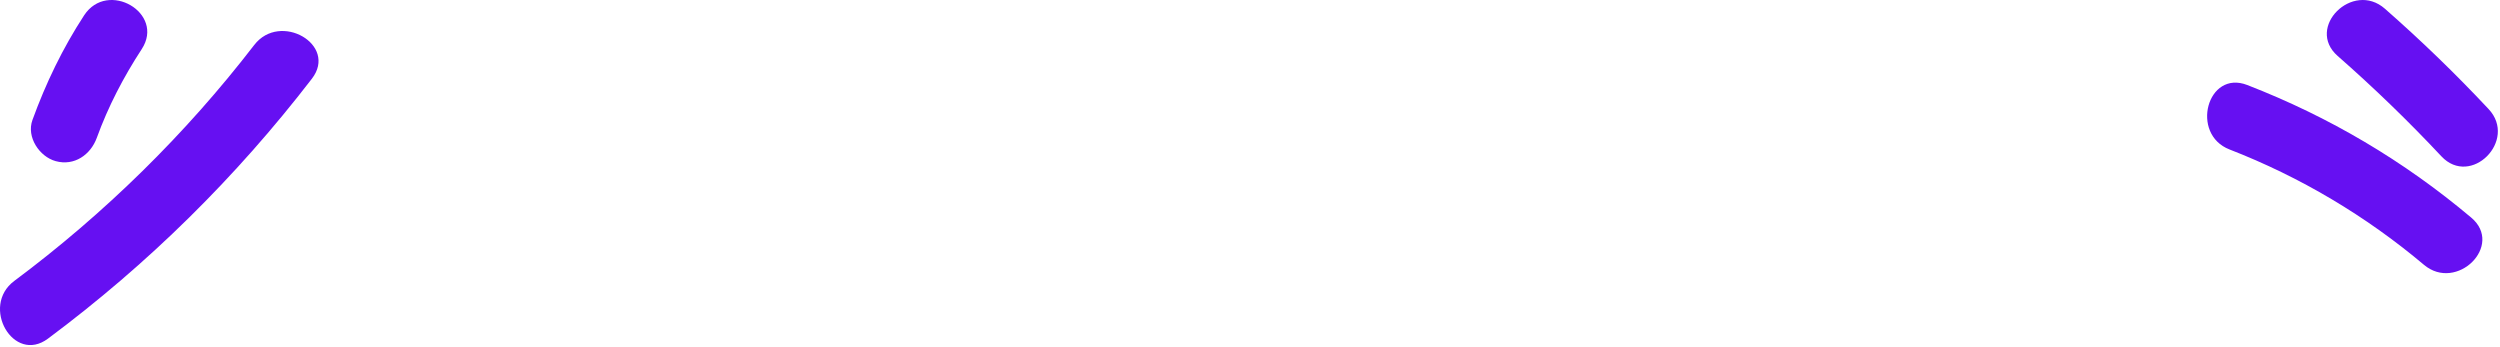
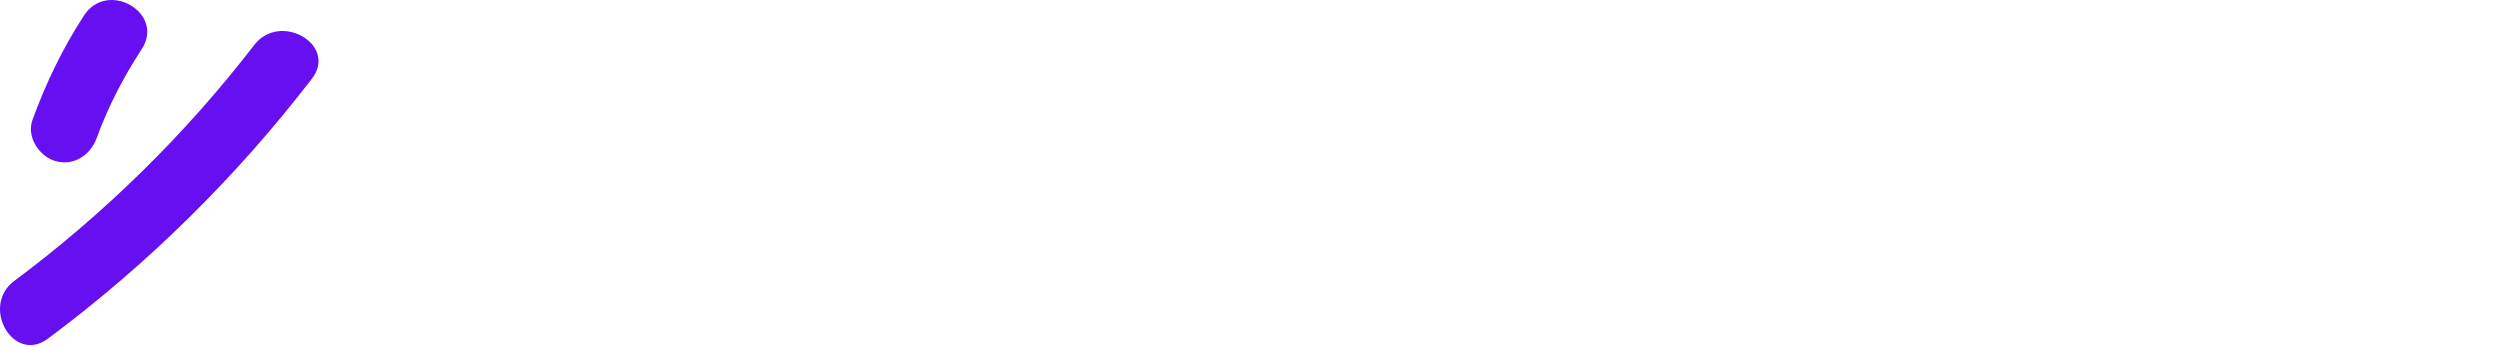
<svg xmlns="http://www.w3.org/2000/svg" width="1067" height="148" viewBox="0 0 1067 148" fill="none">
  <path fill-rule="evenodd" clip-rule="evenodd" d="M108.487 19.224C79.189 57.254 44.562 91.232 6.087 119.905C-8.448 130.746 5.745 155.51 20.479 144.526C63.172 112.715 100.621 75.798 133.11 33.602C144.311 19.081 119.545 4.845 108.515 19.195L108.487 19.224ZM35.898 6.556C26.749 20.564 19.539 35.542 13.839 51.234C11.217 58.48 16.803 66.868 23.785 68.78C31.708 70.948 38.662 66.069 41.313 58.823C46.186 45.414 52.713 32.889 60.493 20.964C70.553 5.558 45.901 -8.764 35.898 6.556Z" fill="#6610F2" />
-   <path fill-rule="evenodd" clip-rule="evenodd" d="M1054.71 92.864C1025.93 68.643 994.207 49.899 959.152 36.29C942.052 29.643 934.642 57.231 951.571 63.793C981.752 75.518 1009.8 92.18 1034.56 113.035C1048.53 124.761 1068.79 104.704 1054.71 92.864ZM1062.12 46.532C1048.08 31.541 1033.31 17.25 1017.86 3.709C1004.12 -8.33 983.89 11.755 997.712 23.88C1013.16 37.431 1027.92 51.696 1041.97 66.703C1054.54 80.112 1074.66 59.913 1062.12 46.532Z" fill="#6610F2" />
</svg>